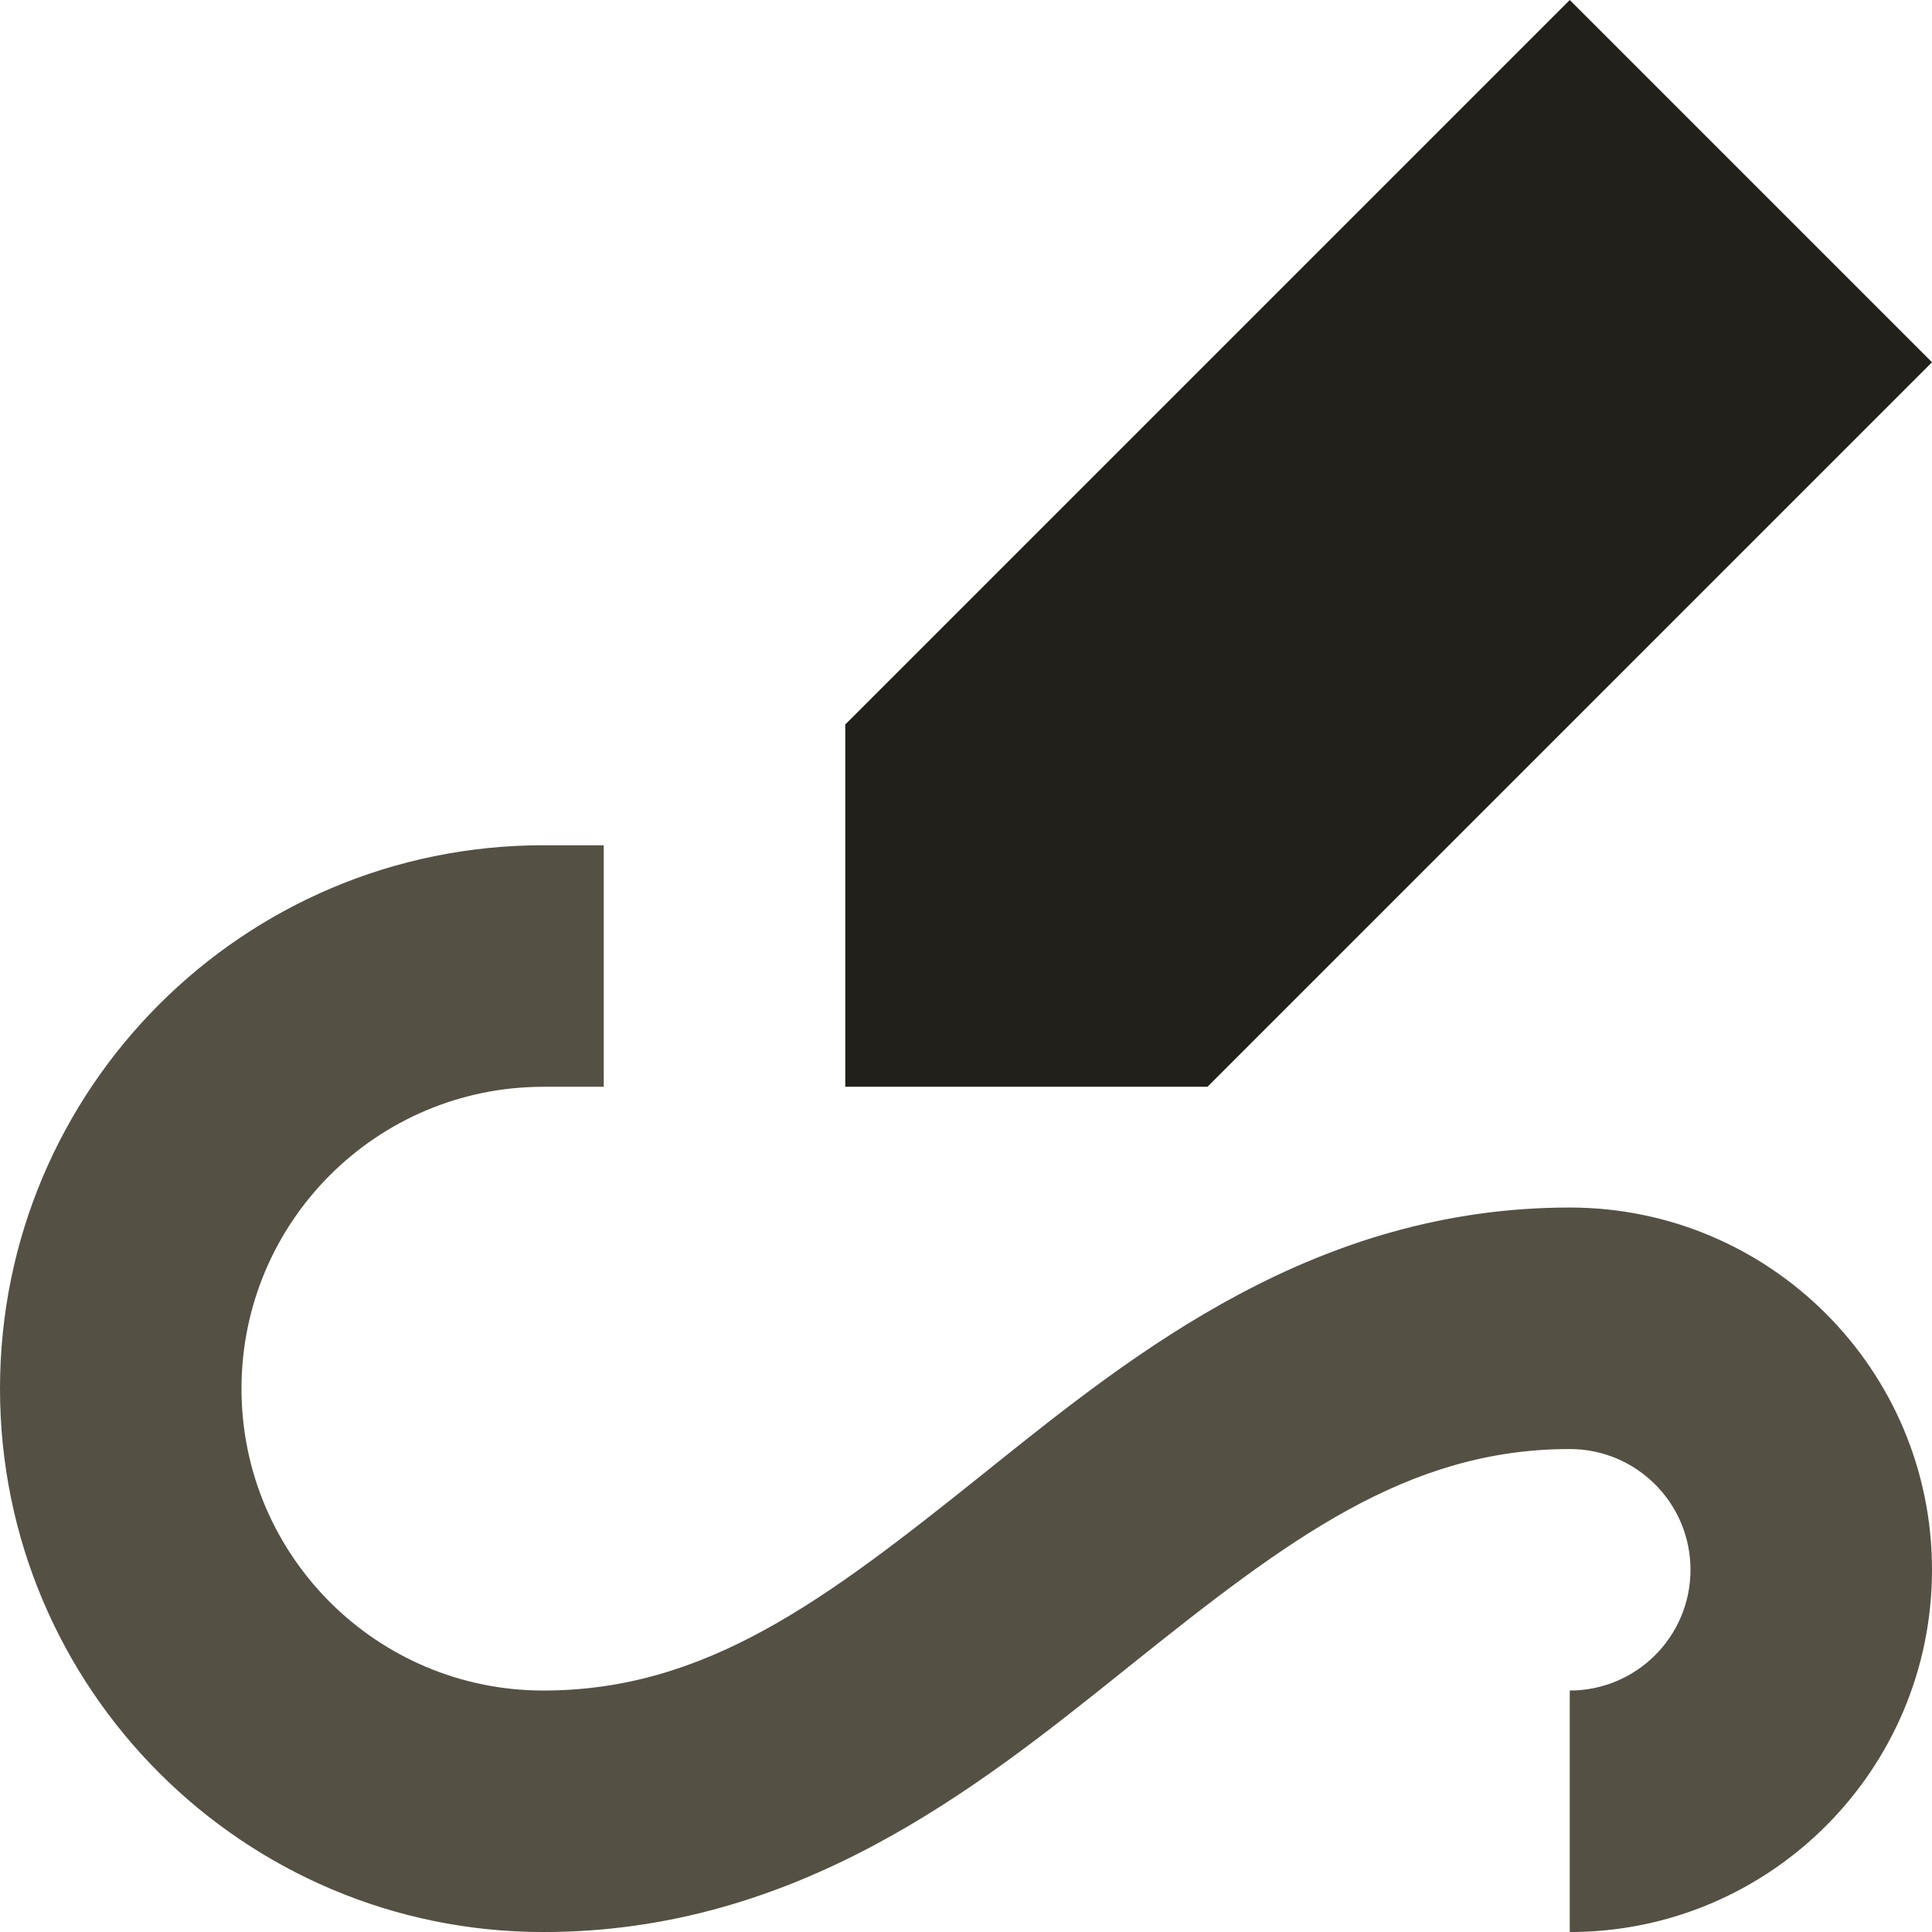
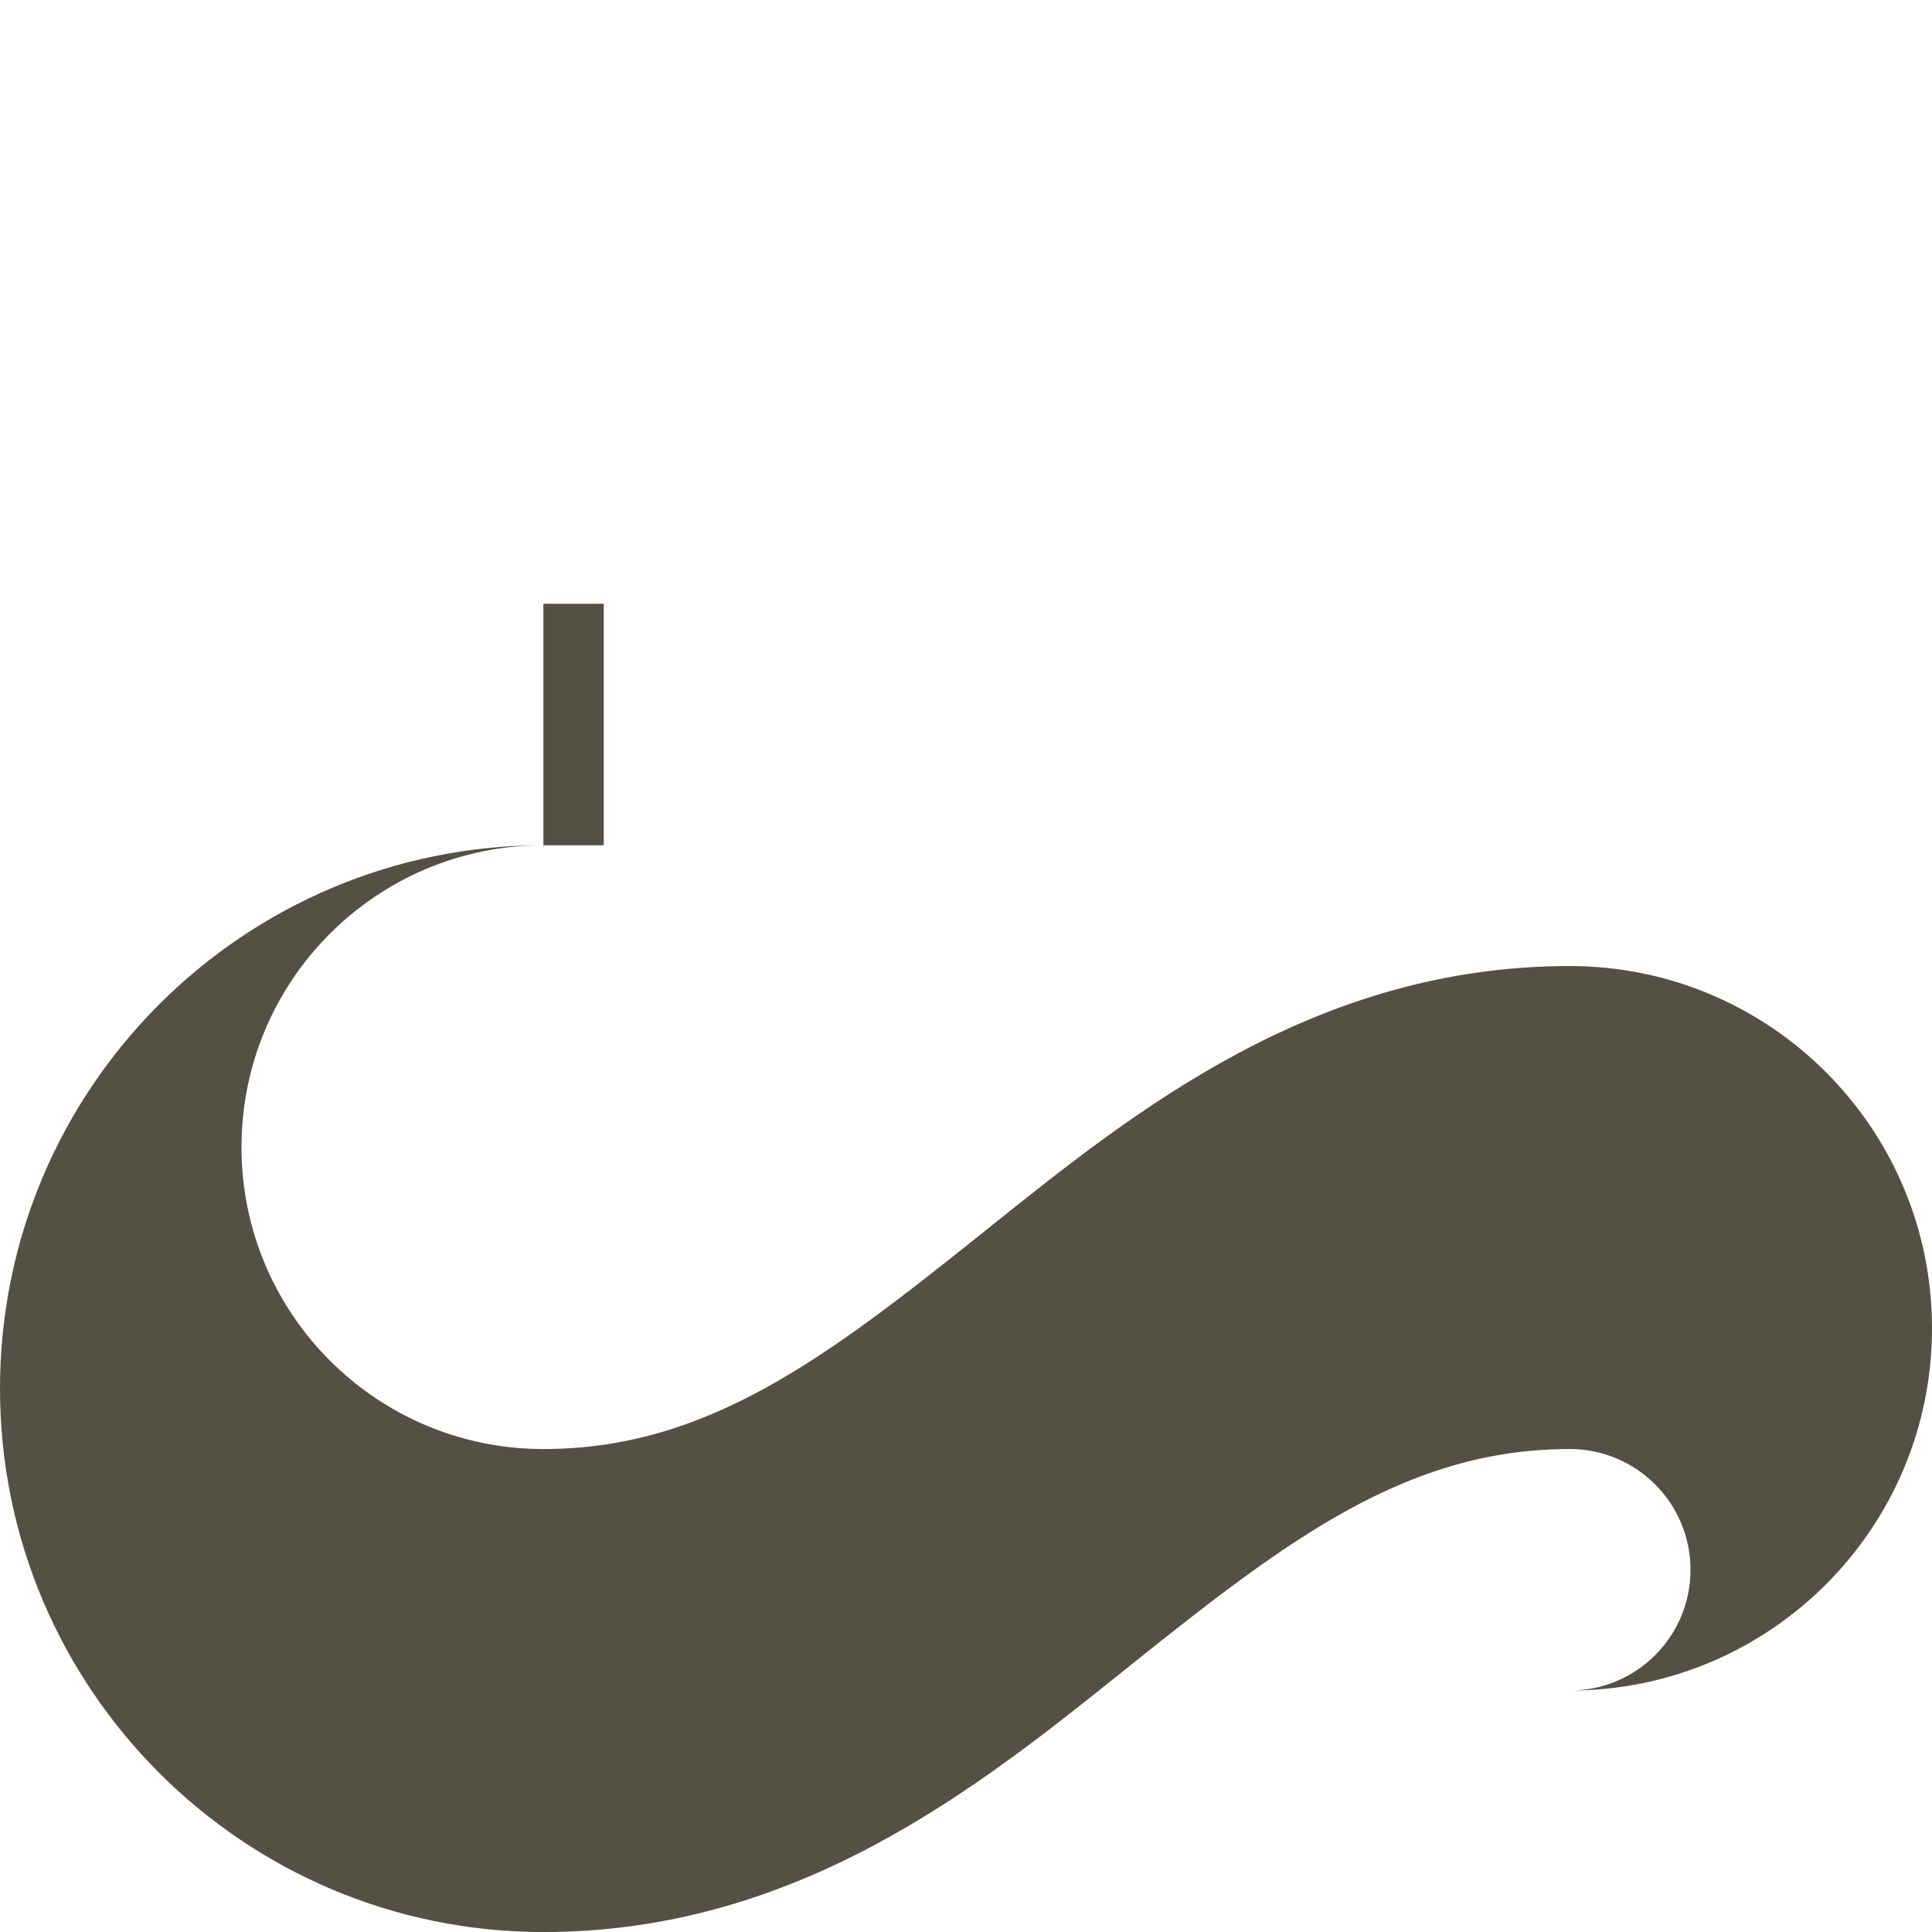
<svg xmlns="http://www.w3.org/2000/svg" xml:space="preserve" width="0.5in" height="0.5in" version="1.1" style="shape-rendering:geometricPrecision; text-rendering:geometricPrecision; image-rendering:optimizeQuality; fill-rule:evenodd; clip-rule:evenodd" viewBox="0 0 500 500">
  <defs>
    <style type="text/css">
   
    .fil0 {fill:#22201B;fill-rule:nonzero}
    .fil1 {fill:#545044;fill-rule:nonzero}
   
  </style>
  </defs>
  <g id="Layer_x0020_1">
-     <polygon class="fil0" points="406.25,0 500,93.75 312.5,281.25 218.75,281.25 218.75,187.5 " />
-     <path class="fil1" d="M140.63 218.75c-77.67,0 -140.63,62.96 -140.63,140.63 0,77.67 62.96,140.63 140.63,140.63 65.73,0 112.42,-37.39 149.75,-67.28l2.58 -2.07c40.37,-32.3 71.17,-55.65 113.29,-55.65 17.26,0 31.25,13.99 31.25,31.25 0,17.26 -13.99,31.25 -31.25,31.25l0 62.5c51.78,0 93.75,-41.97 93.75,-93.75 0,-51.78 -41.97,-93.75 -93.75,-93.75 -65.73,0 -112.43,37.39 -149.75,67.28l-2.58 2.07c-40.37,32.3 -71.17,55.65 -113.29,55.65 -43.15,0 -78.13,-34.98 -78.13,-78.13 0,-43.15 34.98,-78.12 78.13,-78.12l15.62 0 0 -62.5 -15.62 0z" />
+     <path class="fil1" d="M140.63 218.75c-77.67,0 -140.63,62.96 -140.63,140.63 0,77.67 62.96,140.63 140.63,140.63 65.73,0 112.42,-37.39 149.75,-67.28l2.58 -2.07c40.37,-32.3 71.17,-55.65 113.29,-55.65 17.26,0 31.25,13.99 31.25,31.25 0,17.26 -13.99,31.25 -31.25,31.25c51.78,0 93.75,-41.97 93.75,-93.75 0,-51.78 -41.97,-93.75 -93.75,-93.75 -65.73,0 -112.43,37.39 -149.75,67.28l-2.58 2.07c-40.37,32.3 -71.17,55.65 -113.29,55.65 -43.15,0 -78.13,-34.98 -78.13,-78.13 0,-43.15 34.98,-78.12 78.13,-78.12l15.62 0 0 -62.5 -15.62 0z" />
  </g>
</svg>